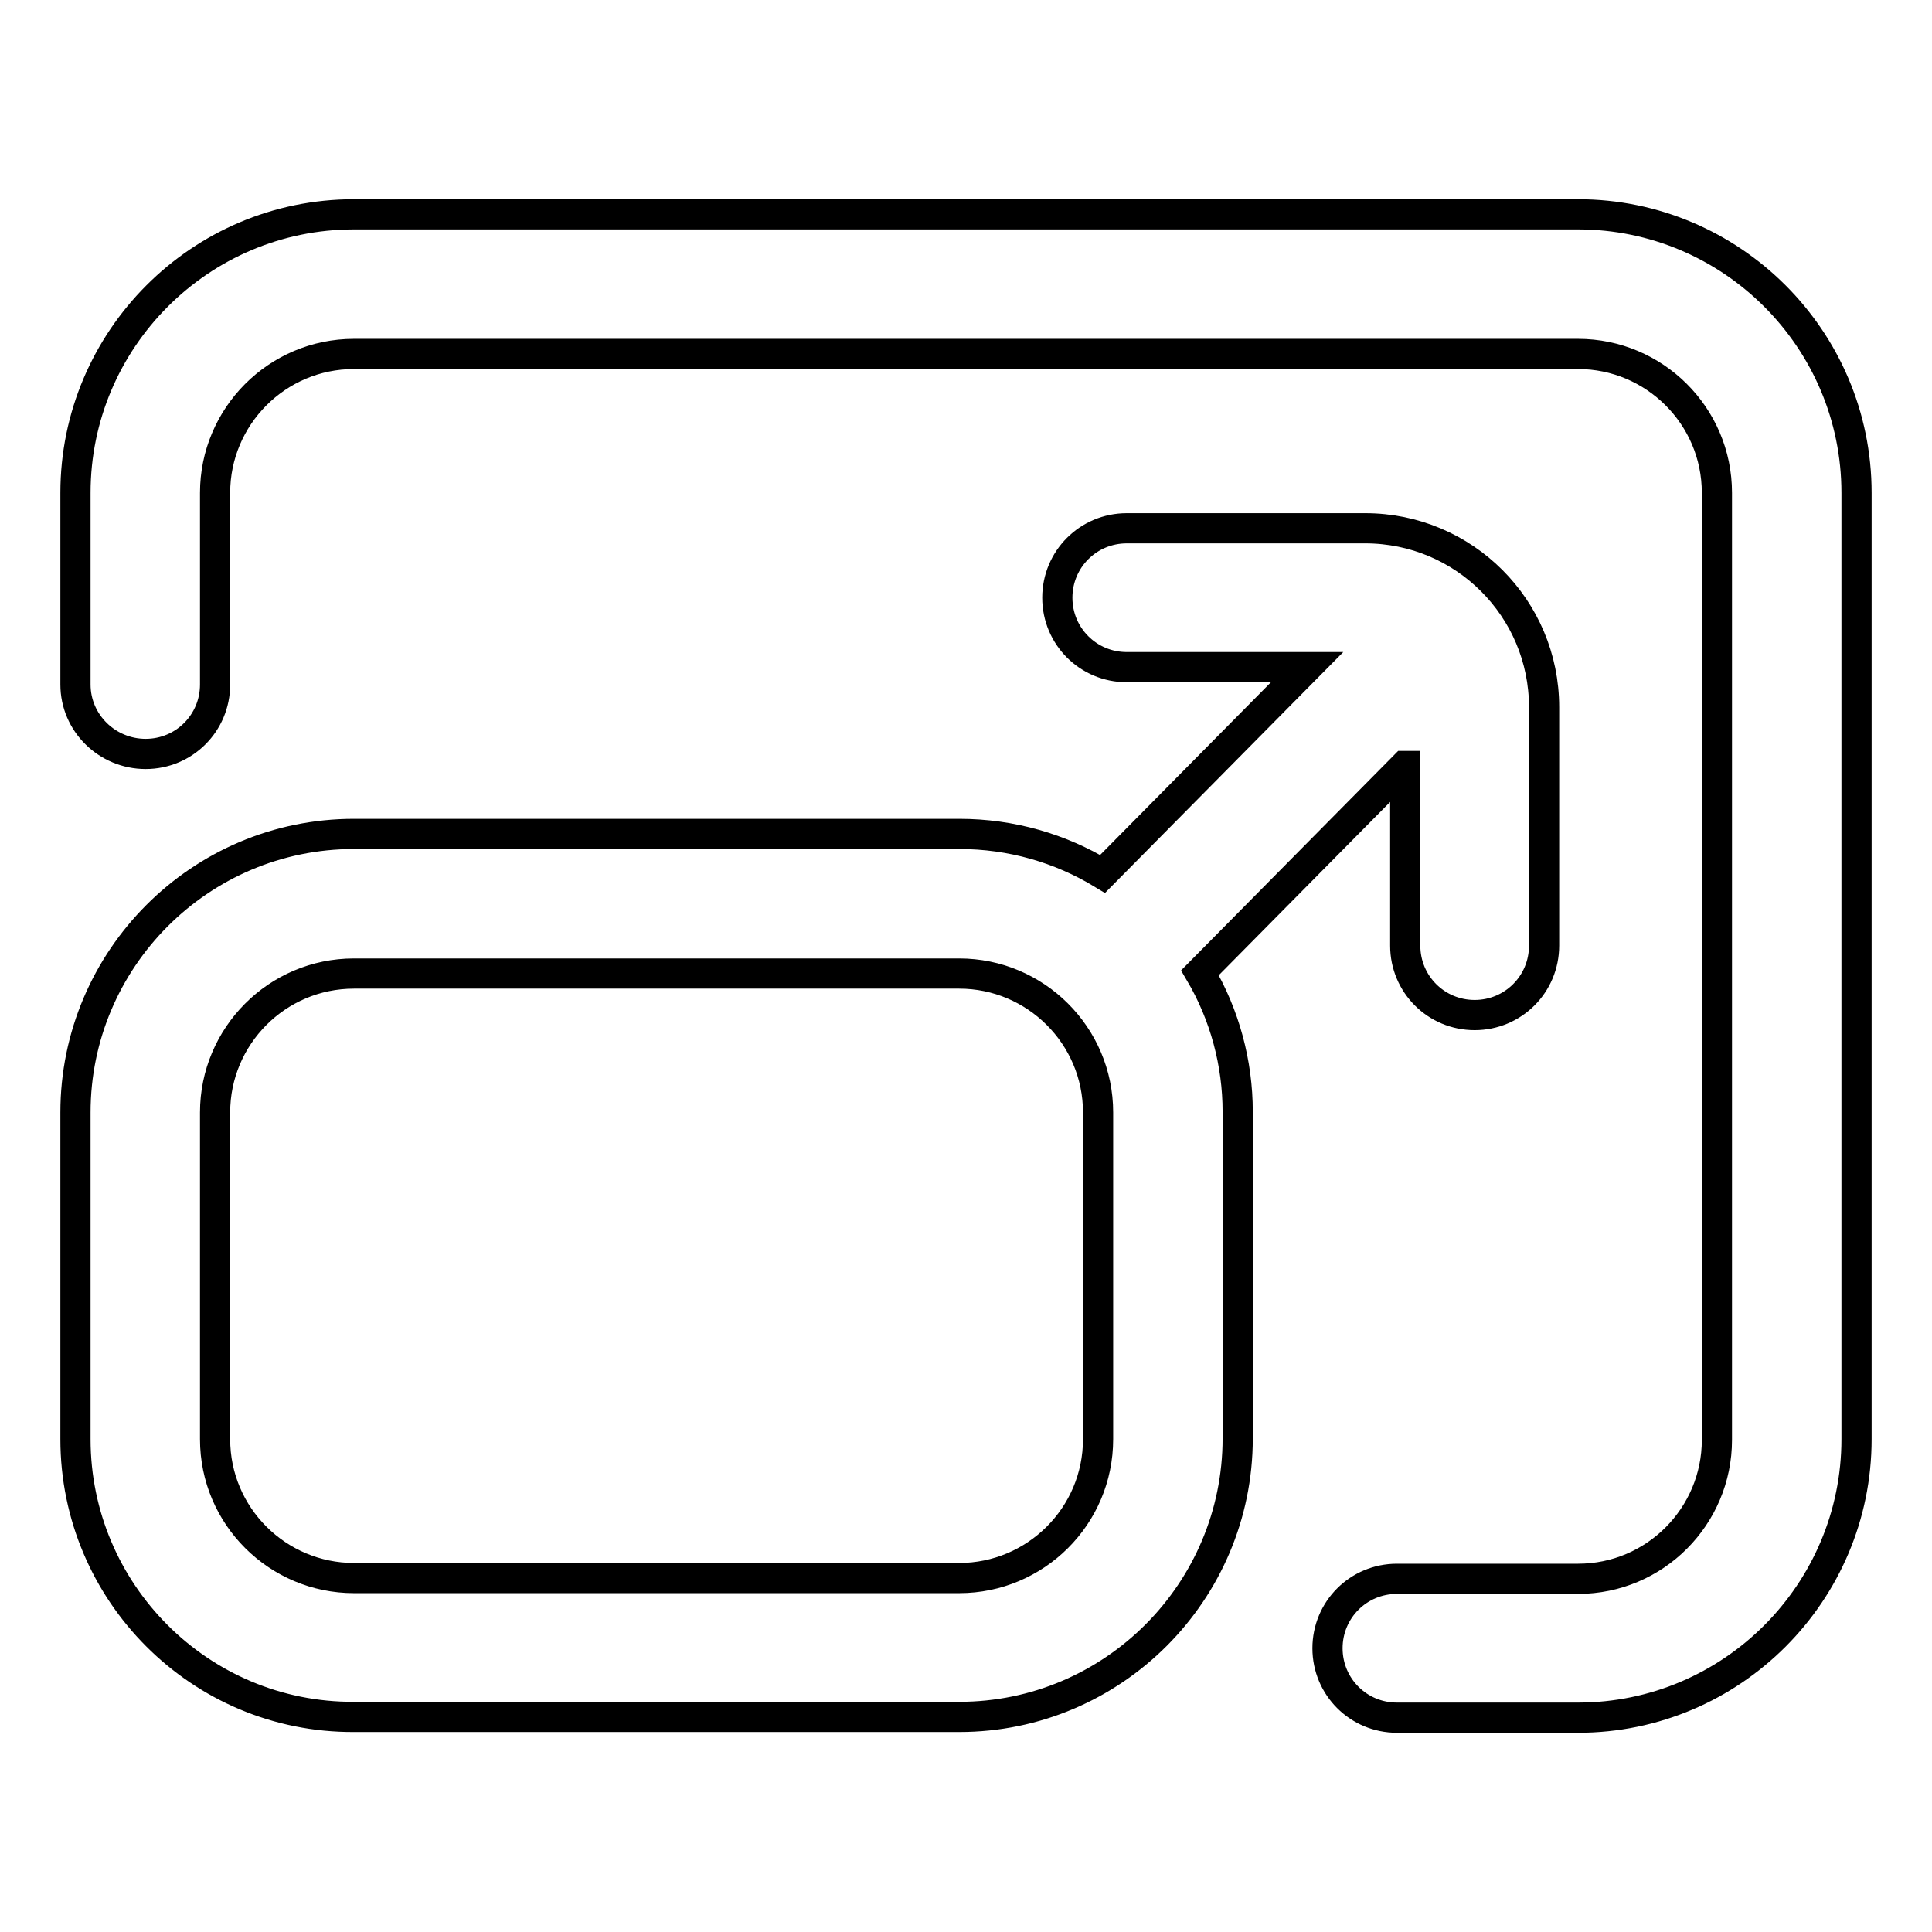
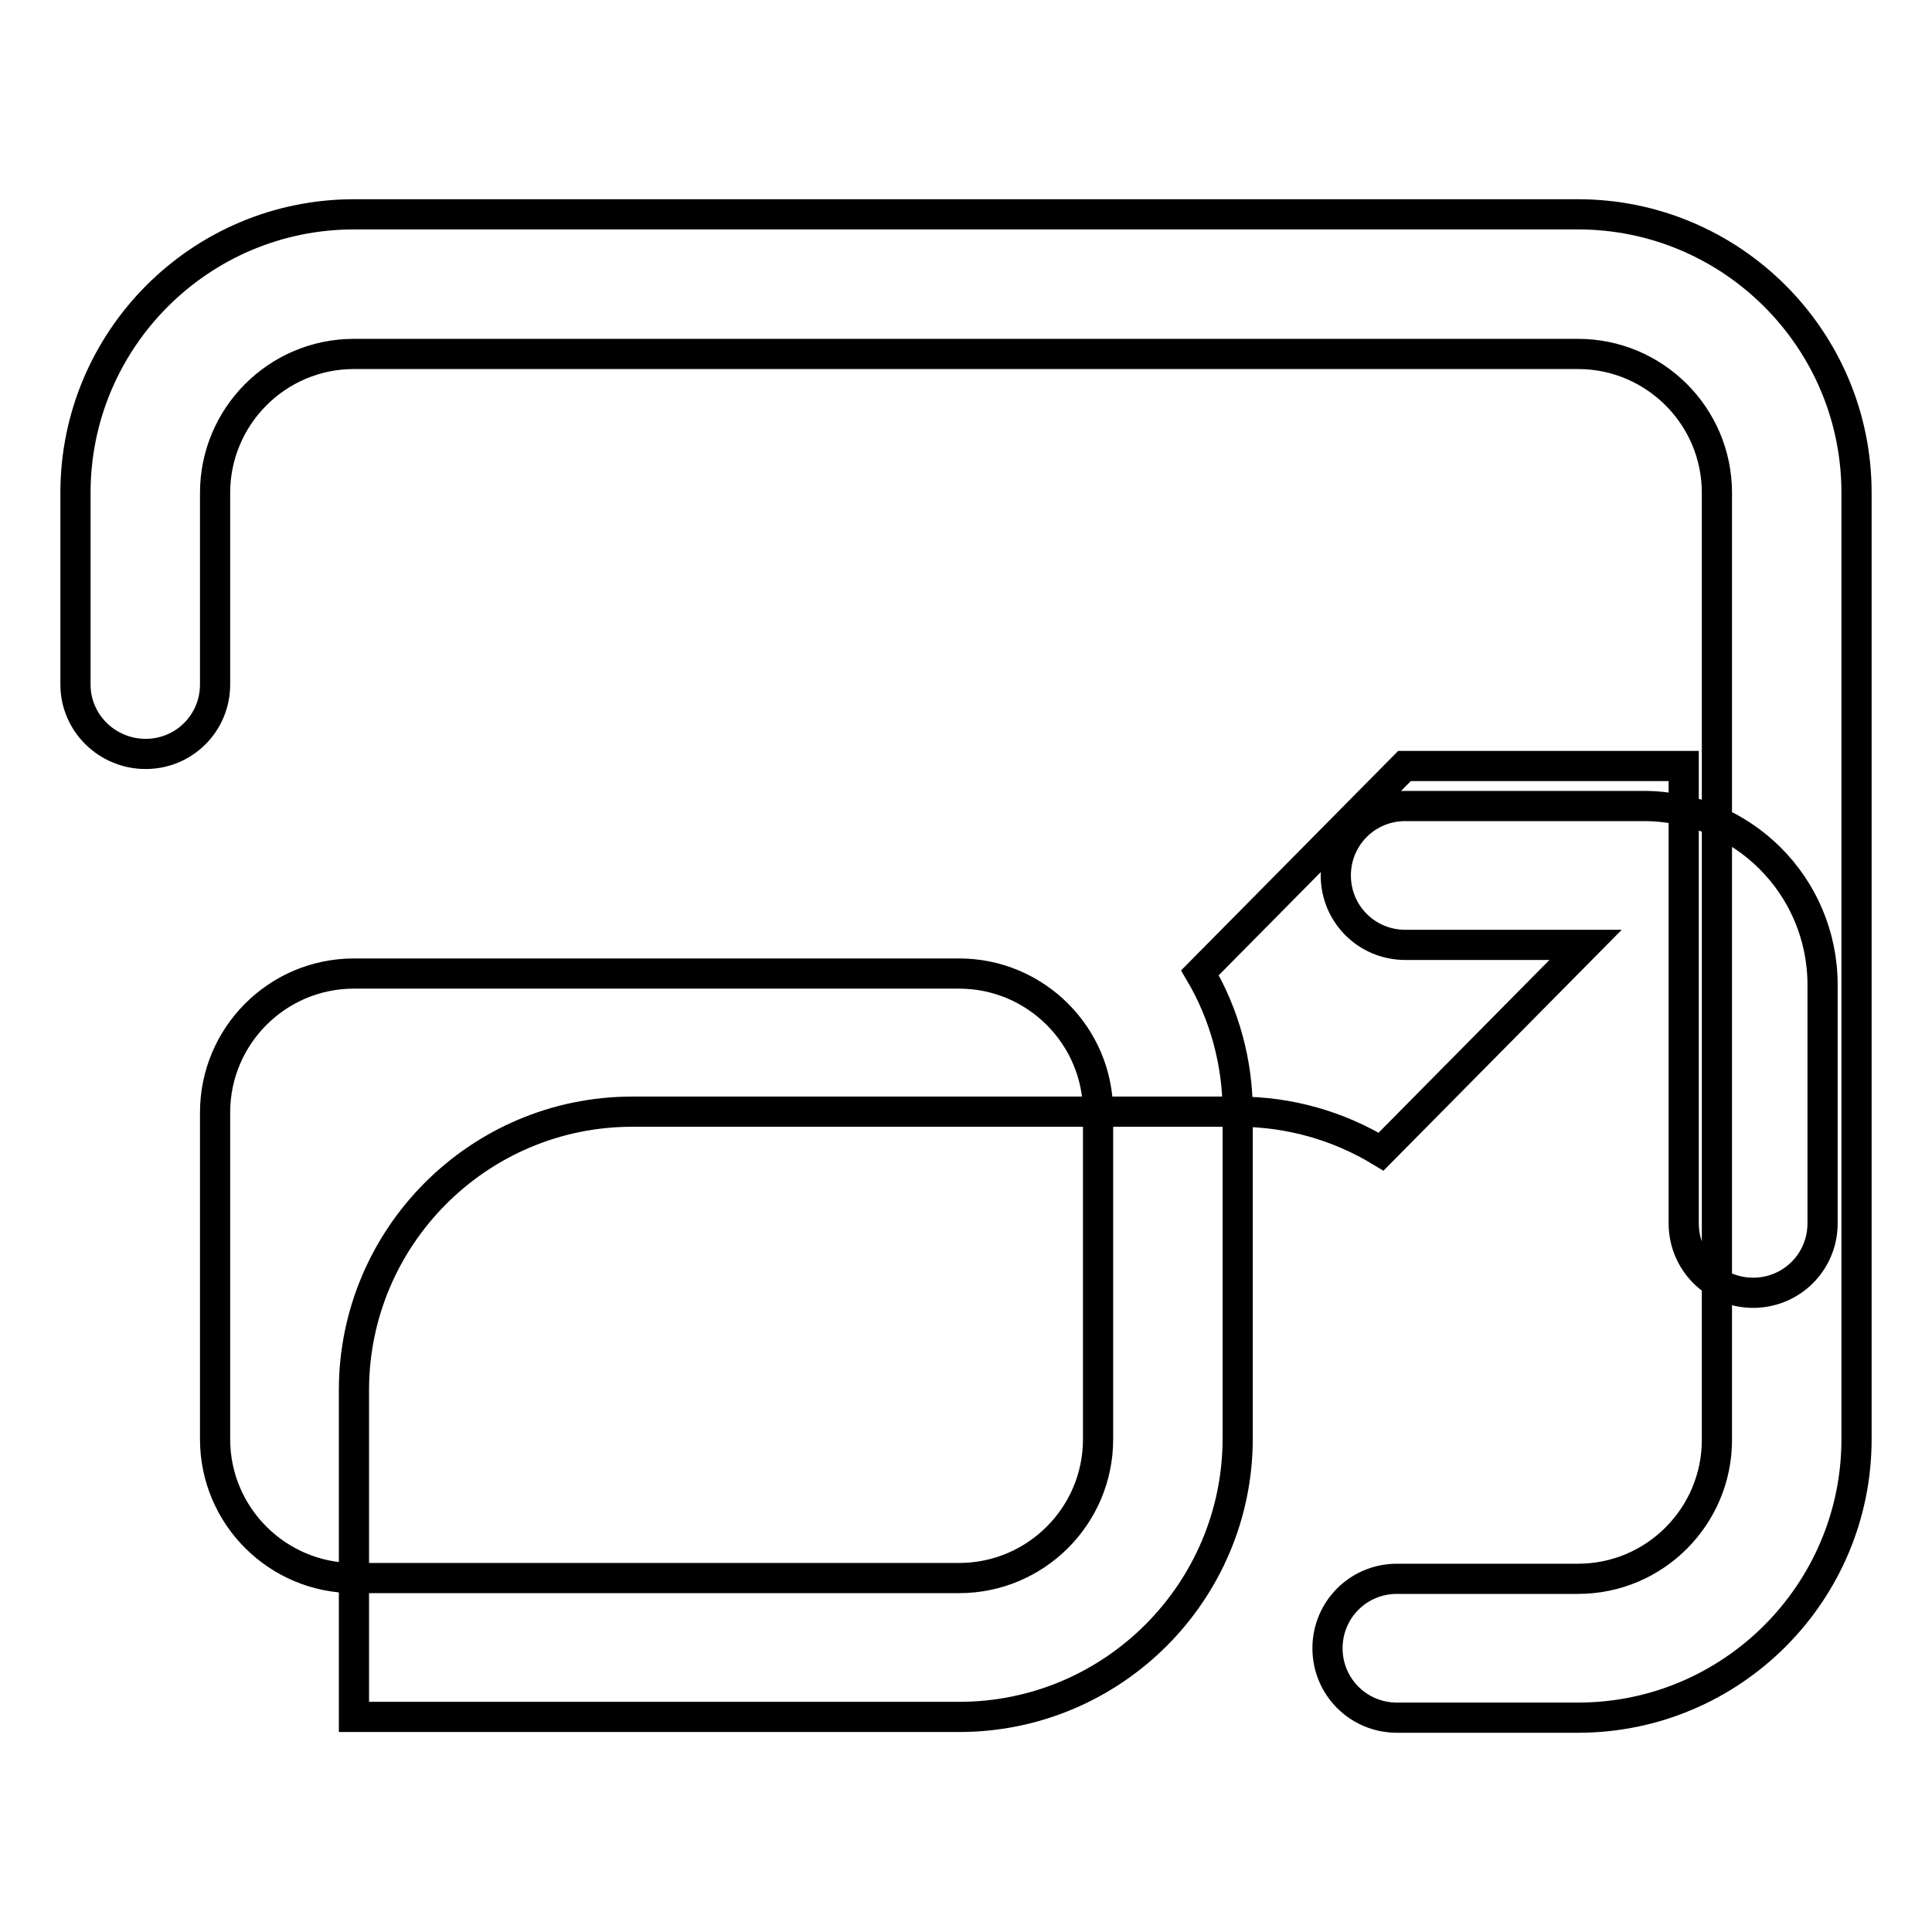
<svg xmlns="http://www.w3.org/2000/svg" version="1.1" x="0px" y="0px" viewBox="0 0 256 256" enable-background="new 0 0 256 256" xml:space="preserve">
  <g>
-     <path stroke-width="4" fill-opacity="0" stroke="#000000" d="M209.1,28.4c20.3,0,36.9,16.5,36.9,36.9v125.4c0,20.3-16.5,36.9-36.9,36.9h-24c-5.1,0-9.2-4.1-9.2-9.2 c0-5.1,4.1-9.2,9.2-9.2h24c10.2,0,18.4-8.3,18.4-18.4V65.3c0-10.2-8.3-18.4-18.4-18.4H46.9c-10.2,0-18.4,8.3-18.4,18.4v25.4 c0,5.1-4.1,9.2-9.2,9.2S10,95.8,10,90.7l0,0V65.3C10,45,26.5,28.4,46.9,28.4H209.1z M186.1,101.5L159,128.9c3.3,5.6,5,12,5,18.4 v43.3c0,20.3-16.5,36.9-36.9,36.9H46.9C26.5,227.6,10,211,10,190.7v-43.3c0-20.3,16.5-36.9,36.9-36.9h80.2c6.9,0,13.4,1.9,19,5.3 l27.1-27.4h-23.9c-5.1,0-9.2-4.1-9.2-9.2s4.1-9.2,9.2-9.2h31.6c13.1,0,23.7,10.6,23.7,23.7v31.6c0,5.1-4.1,9.2-9.2,9.2 c-5.1,0-9.2-4.1-9.2-9.2l0,0V101.5L186.1,101.5z M145.5,190.7v-43.3c0-10.2-8.3-18.4-18.4-18.4H46.9c-10.2,0-18.4,8.3-18.4,18.4 v43.3c0,10.2,8.3,18.4,18.4,18.4h80.2C137.2,209.1,145.5,200.9,145.5,190.7z" />
+     <path stroke-width="4" fill-opacity="0" stroke="#000000" d="M209.1,28.4c20.3,0,36.9,16.5,36.9,36.9v125.4c0,20.3-16.5,36.9-36.9,36.9h-24c-5.1,0-9.2-4.1-9.2-9.2 c0-5.1,4.1-9.2,9.2-9.2h24c10.2,0,18.4-8.3,18.4-18.4V65.3c0-10.2-8.3-18.4-18.4-18.4H46.9c-10.2,0-18.4,8.3-18.4,18.4v25.4 c0,5.1-4.1,9.2-9.2,9.2S10,95.8,10,90.7l0,0V65.3C10,45,26.5,28.4,46.9,28.4H209.1z M186.1,101.5L159,128.9c3.3,5.6,5,12,5,18.4 v43.3c0,20.3-16.5,36.9-36.9,36.9H46.9v-43.3c0-20.3,16.5-36.9,36.9-36.9h80.2c6.9,0,13.4,1.9,19,5.3 l27.1-27.4h-23.9c-5.1,0-9.2-4.1-9.2-9.2s4.1-9.2,9.2-9.2h31.6c13.1,0,23.7,10.6,23.7,23.7v31.6c0,5.1-4.1,9.2-9.2,9.2 c-5.1,0-9.2-4.1-9.2-9.2l0,0V101.5L186.1,101.5z M145.5,190.7v-43.3c0-10.2-8.3-18.4-18.4-18.4H46.9c-10.2,0-18.4,8.3-18.4,18.4 v43.3c0,10.2,8.3,18.4,18.4,18.4h80.2C137.2,209.1,145.5,200.9,145.5,190.7z" />
  </g>
</svg>